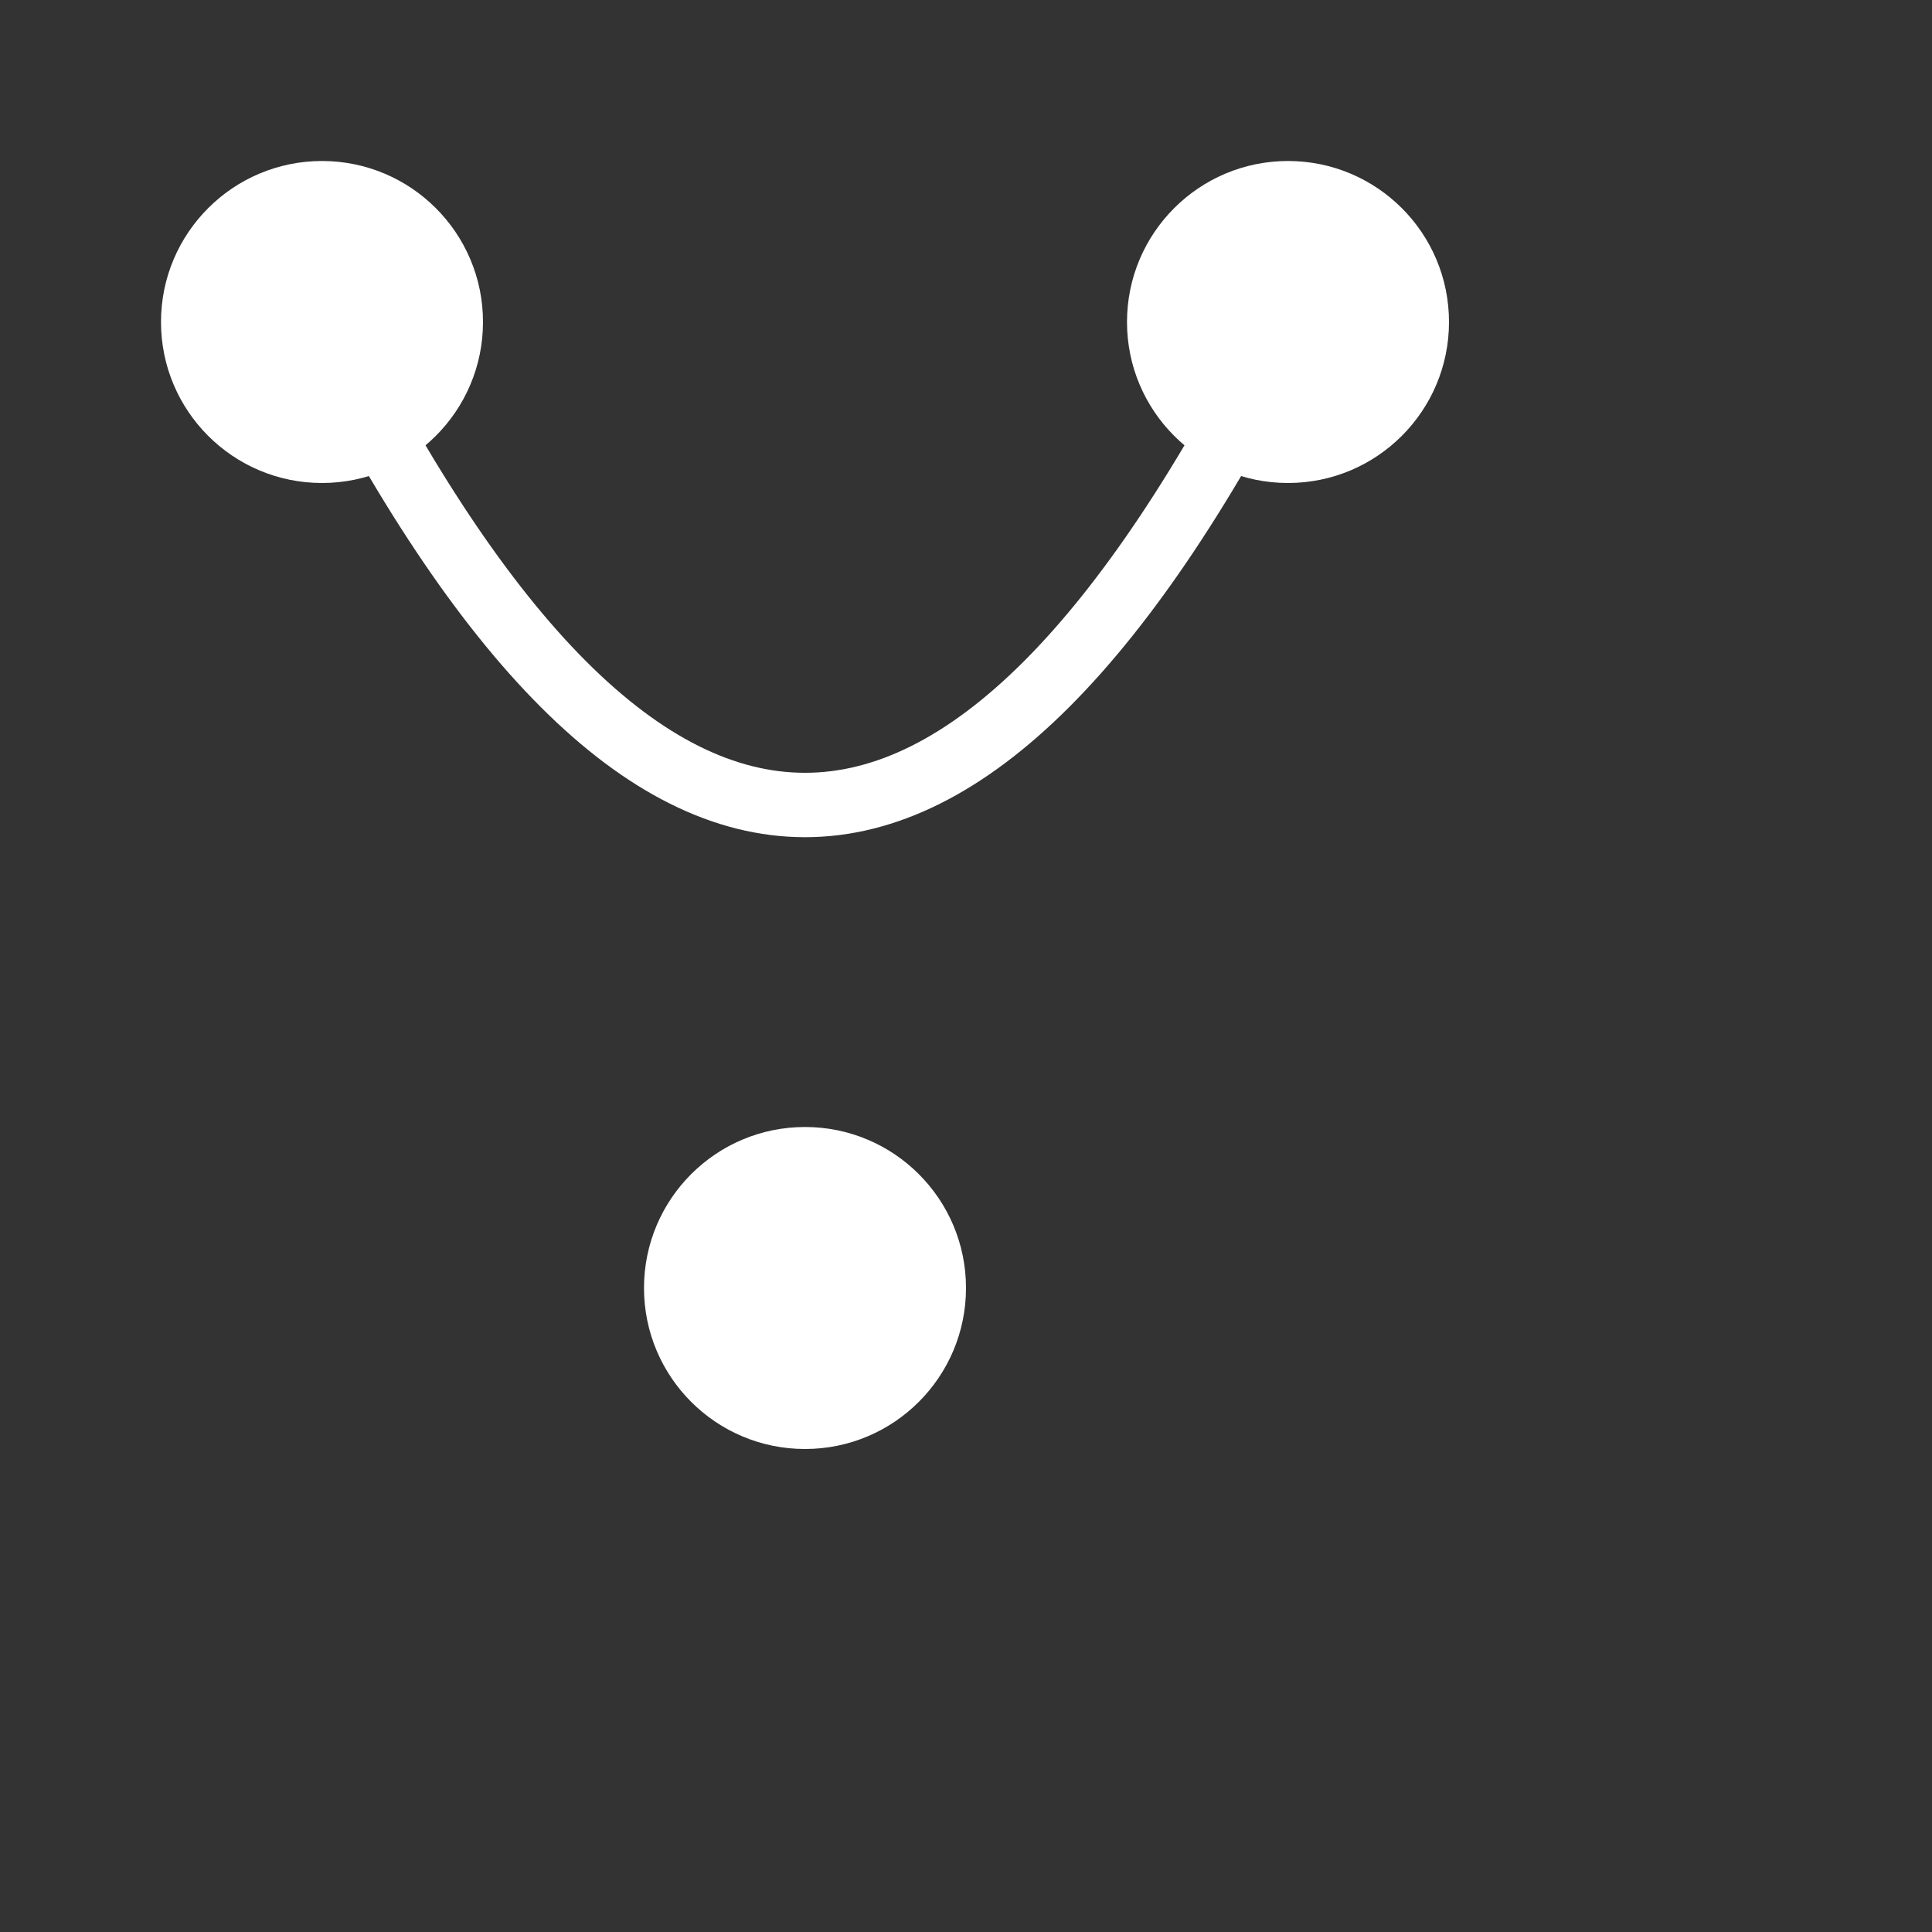
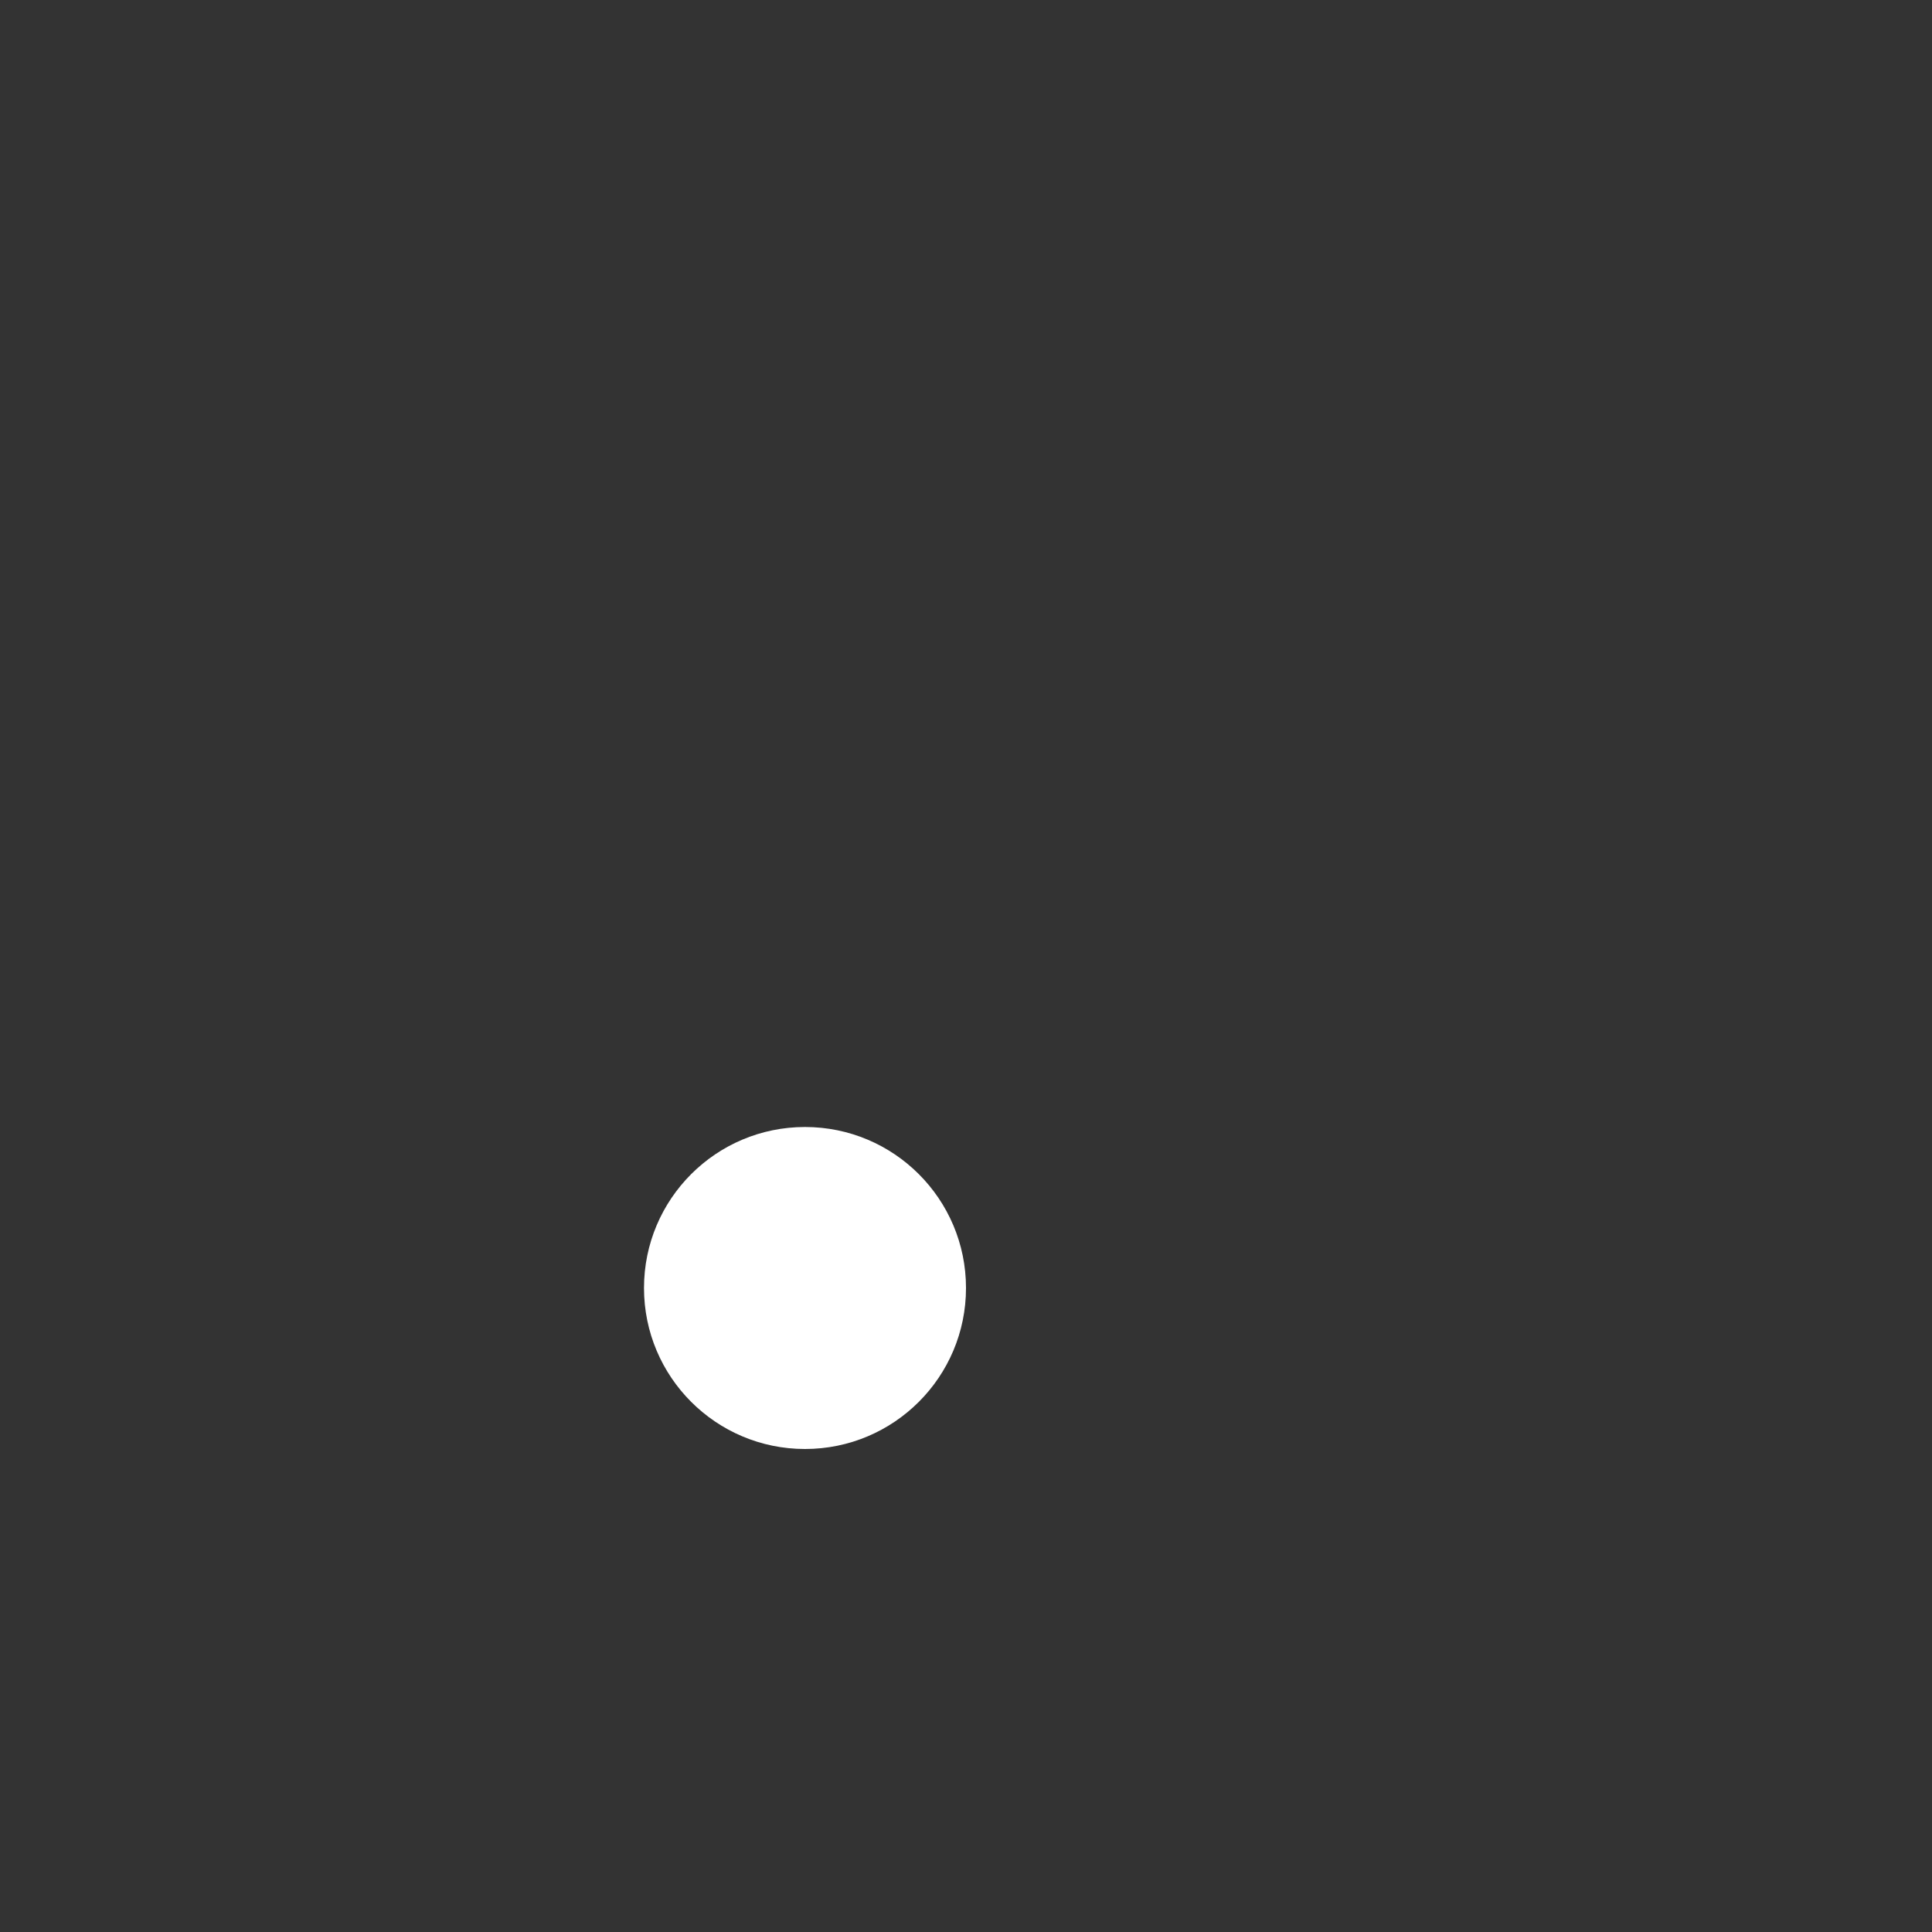
<svg xmlns="http://www.w3.org/2000/svg" width="60" height="60" viewBox="0 0 60 60" fill="none">
  <rect x="0" y="0" width="60" height="60" fill="#333333" stroke="none" />
  <g fill="white">
-     <circle cx="10" cy="10" r="5" />
-     <circle cx="40" cy="10" r="5" />
    <circle cx="25" cy="40" r="5" />
-     <path d="M10 10 Q25 40 40 10" stroke="white" stroke-width="2" fill="none" />
  </g>
</svg>